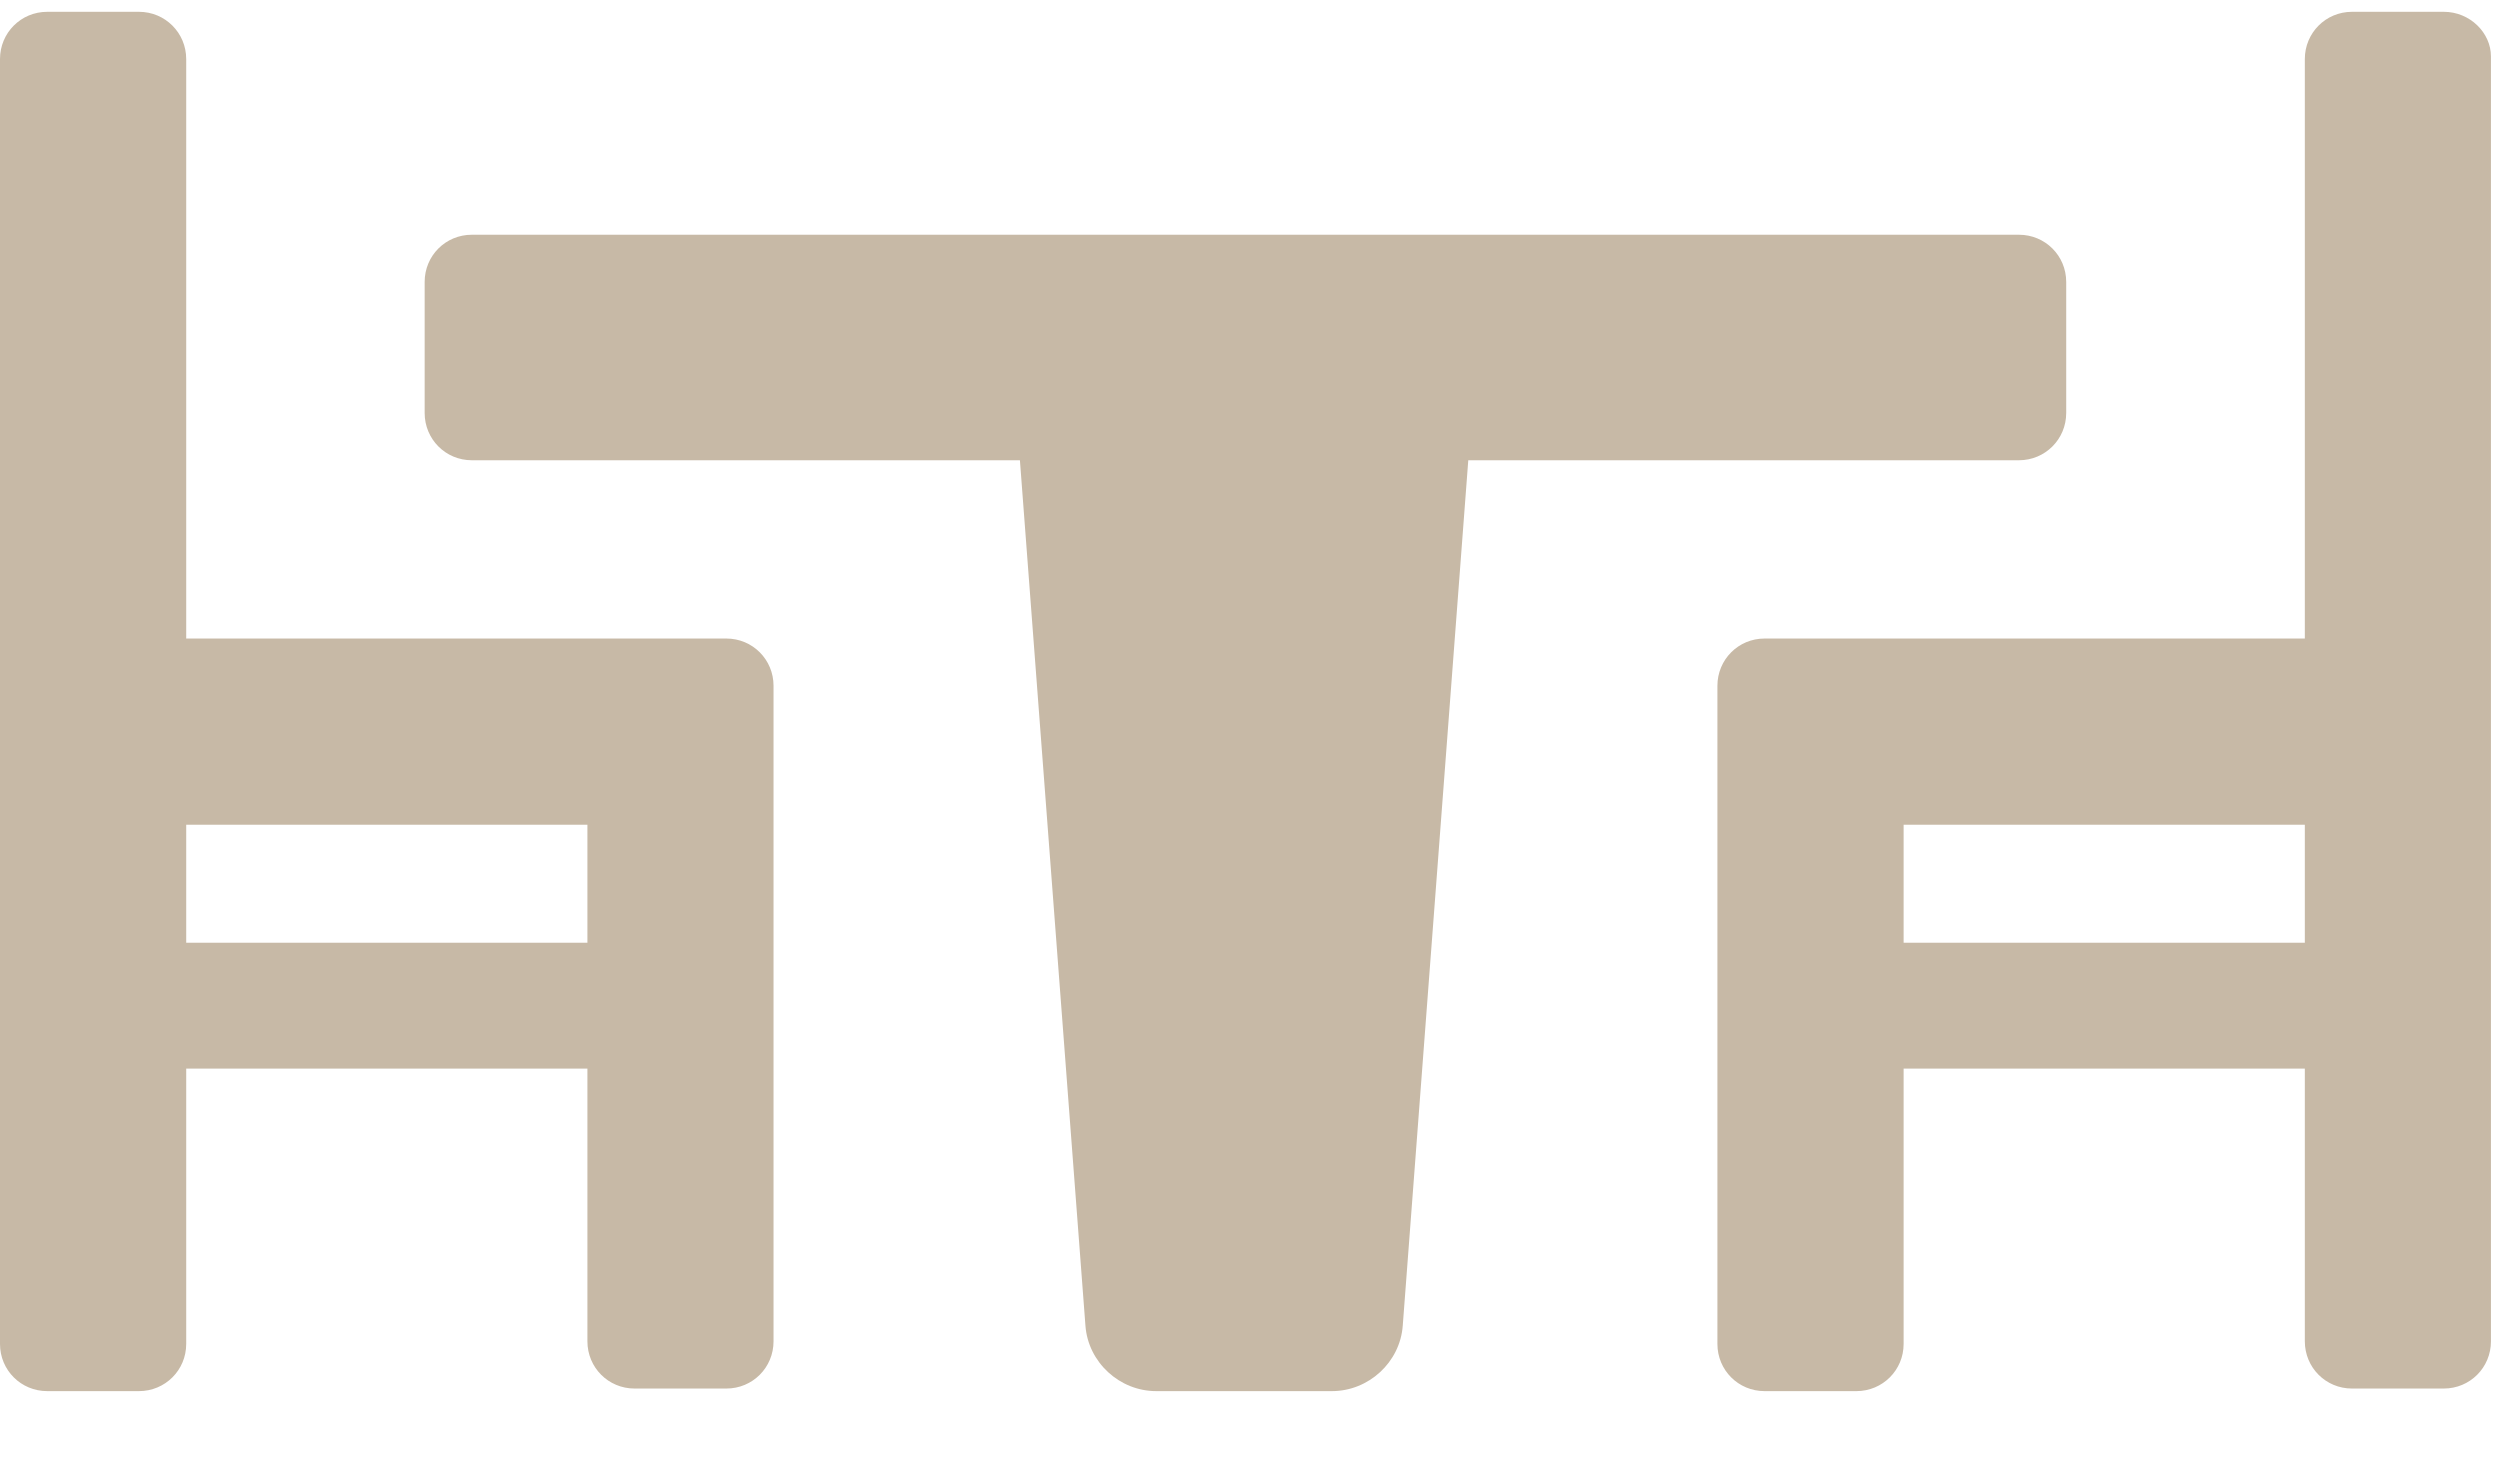
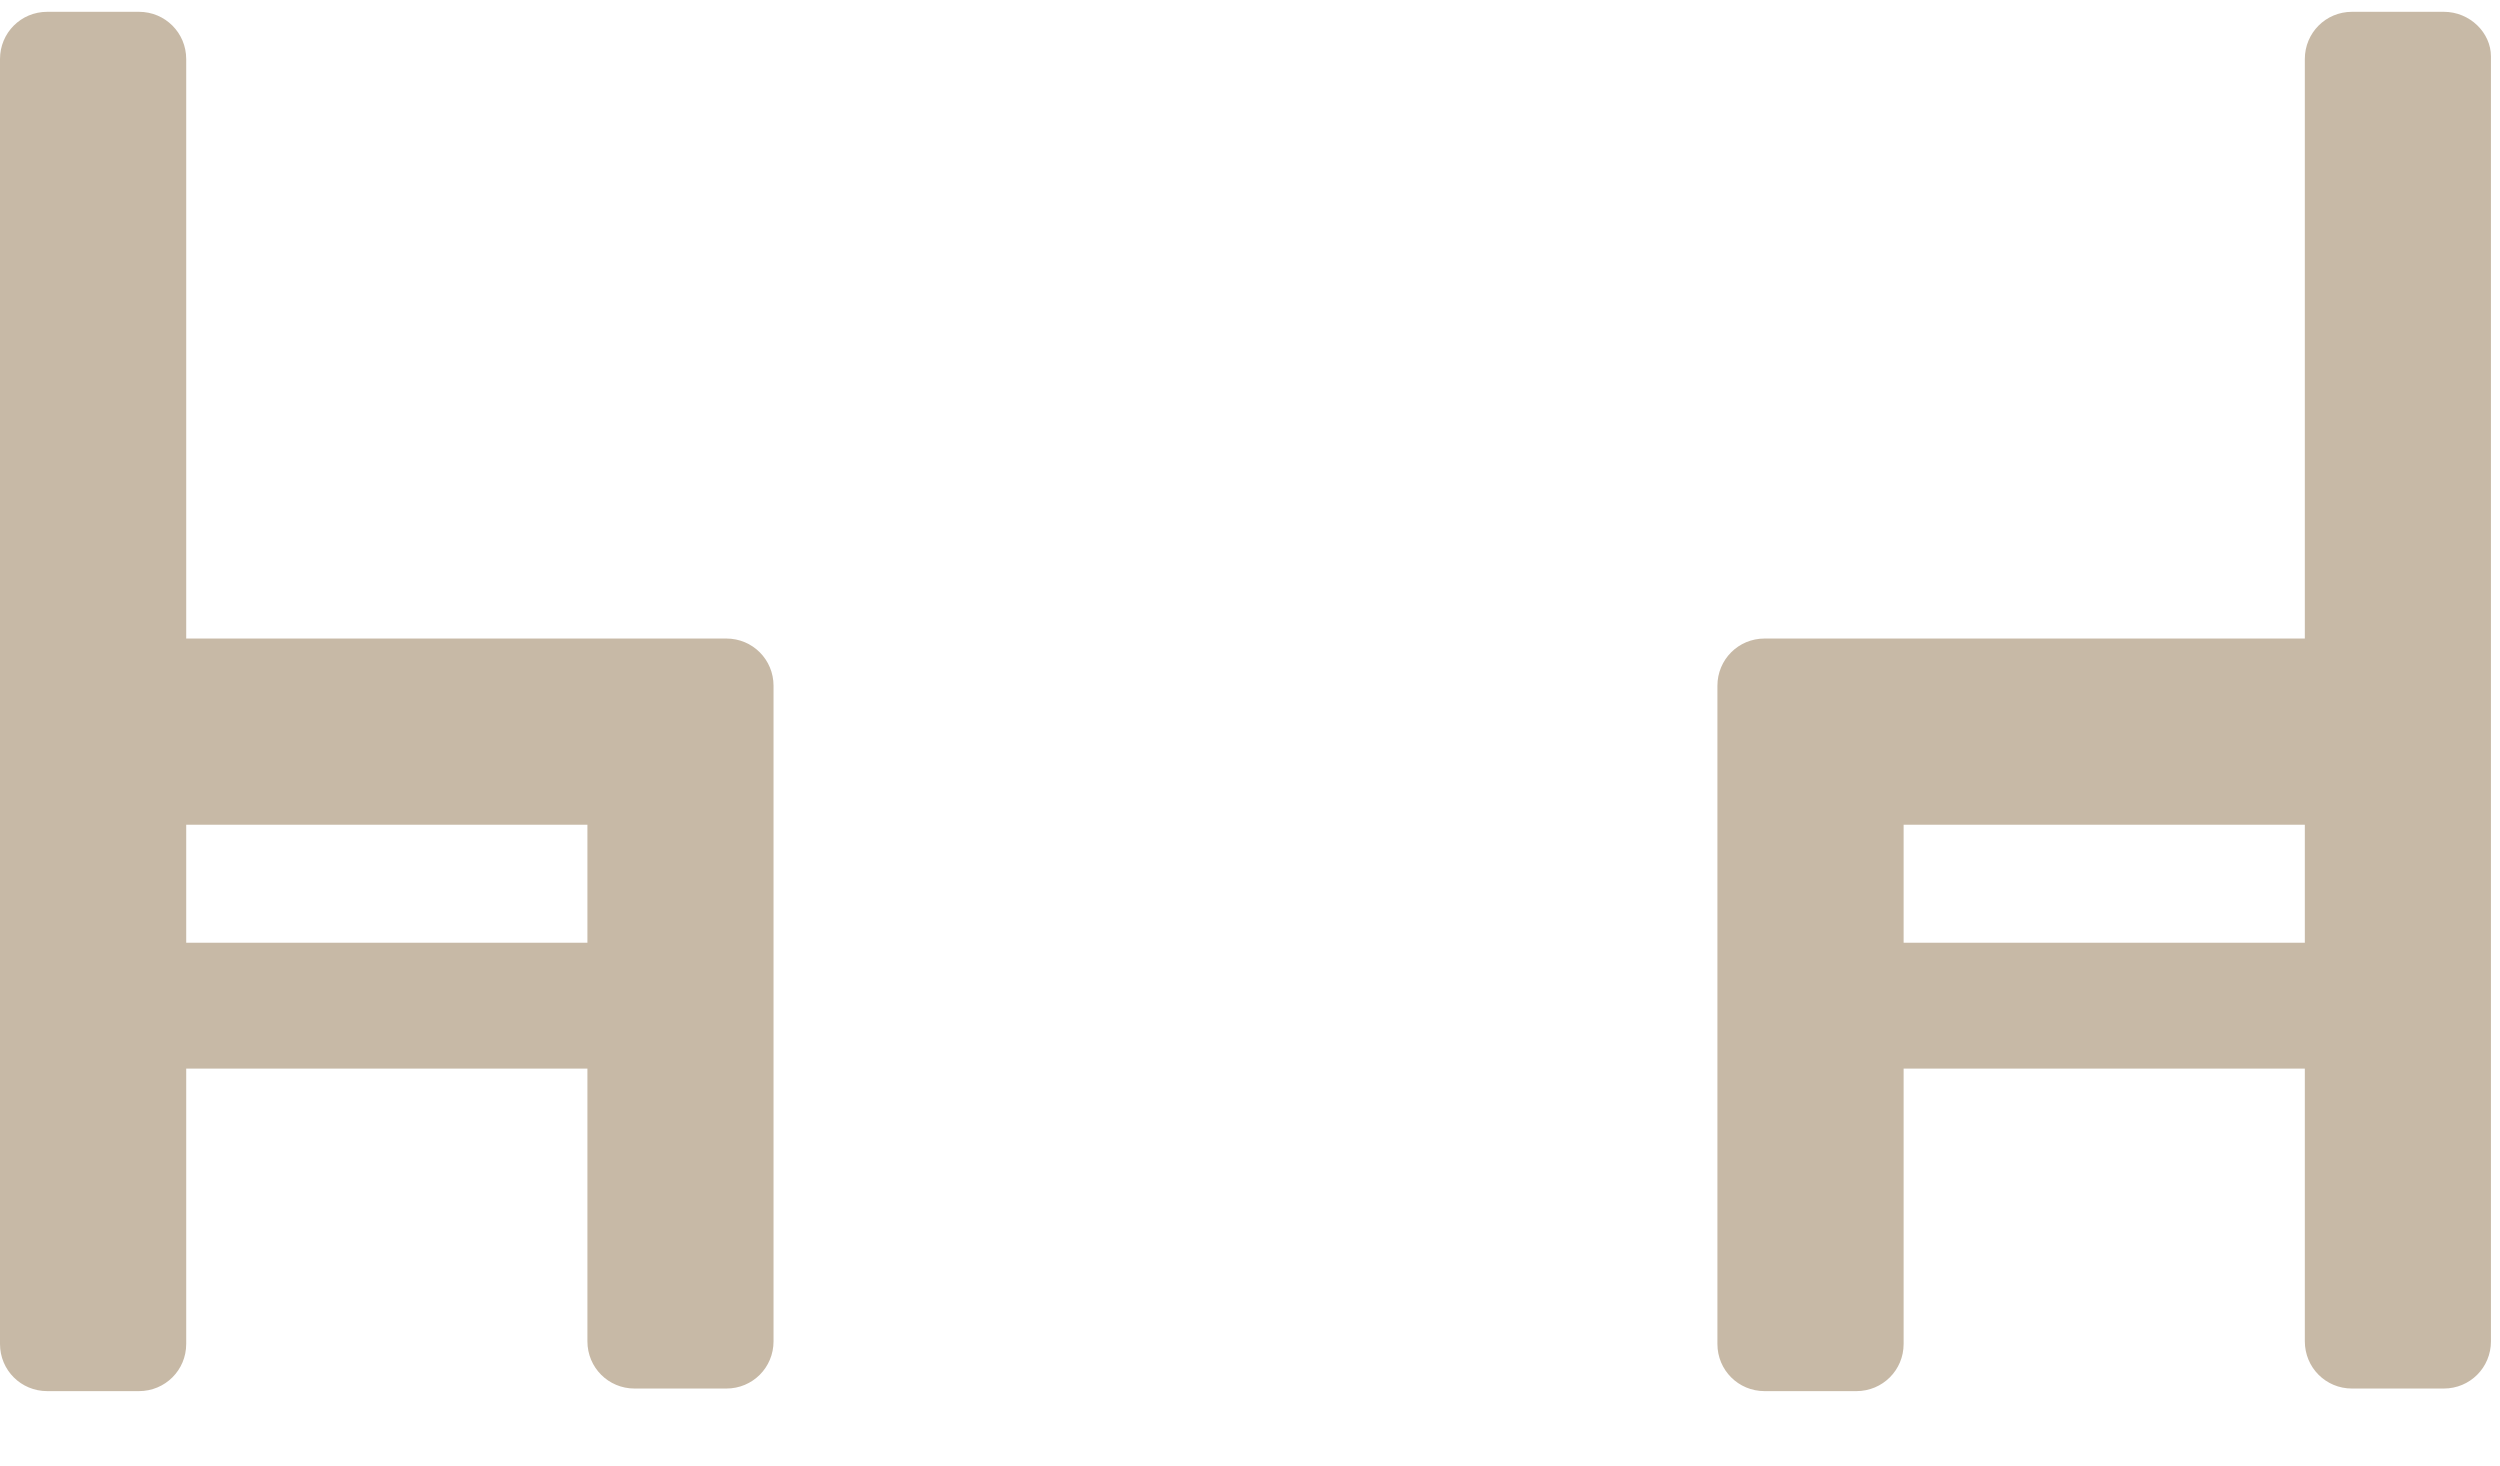
<svg xmlns="http://www.w3.org/2000/svg" width="29" height="17" viewBox="0 0 29 17" fill="none">
  <path d="M8.426 7.407H2.16V0.685C2.16 0.381 1.916 0.137 1.612 0.137H0.548C0.243 0.137 0 0.381 0 0.685V15.59C0 15.894 0.243 16.137 0.548 16.137H1.612C1.916 16.137 2.16 15.894 2.16 15.59V12.396H6.814V15.559C6.814 15.864 7.057 16.107 7.361 16.107H8.426C8.73 16.107 8.973 15.864 8.973 15.559V7.955C8.973 7.651 8.73 7.407 8.426 7.407ZM6.814 10.936H2.16V9.567H6.814V10.936Z" fill="#C7B9A6" />
  <path d="M28.348 0.137H27.283C26.979 0.137 26.736 0.381 26.736 0.685V7.407H20.469C20.165 7.407 19.922 7.651 19.922 7.955V15.59C19.922 15.894 20.165 16.137 20.469 16.137H21.534C21.838 16.137 22.082 15.894 22.082 15.59V12.396H26.736V15.559C26.736 15.864 26.979 16.107 27.283 16.107H28.348C28.652 16.107 28.895 15.864 28.895 15.559V0.654C28.895 0.381 28.652 0.137 28.348 0.137ZM26.736 10.936H22.082V9.567H26.736V10.936Z" fill="#C7B9A6" />
-   <path d="M23.42 5.339C23.724 5.339 23.968 5.095 23.968 4.791V3.27C23.968 2.966 23.724 2.723 23.42 2.723H5.473C5.169 2.723 4.926 2.966 4.926 3.27V4.791C4.926 5.095 5.169 5.339 5.473 5.339H11.831L12.591 15.377C12.622 15.803 12.987 16.137 13.412 16.137H15.45C15.876 16.137 16.241 15.803 16.272 15.377L17.032 5.339H23.42Z" fill="#C7B9A6" />
</svg>